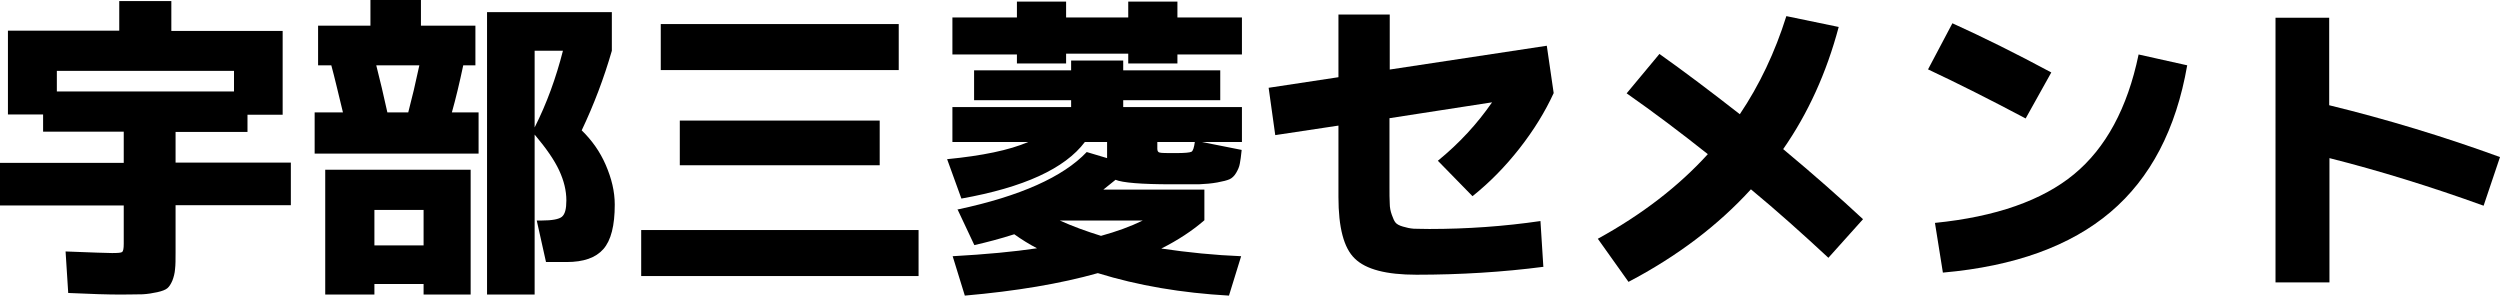
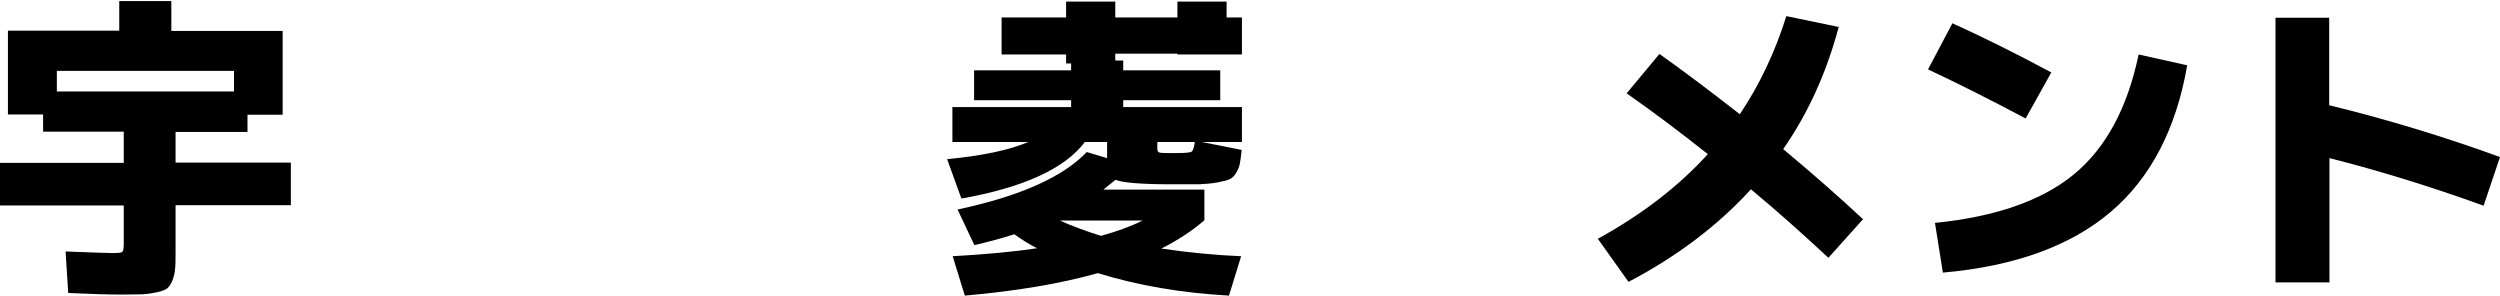
<svg xmlns="http://www.w3.org/2000/svg" id="_レイヤー_2" data-name="レイヤー 2" viewBox="0 0 94.55 11.18">
  <defs>
    <style>
      .cls-1 {
        stroke-width: 0px;
      }
    </style>
  </defs>
  <g id="_レイヤー_1-2" data-name="レイヤー 1">
    <g>
      <path class="cls-1" d="m4.68,4.98H1.63v-.65H.3V1.16h4.21V.04h1.97v1.13h4.21v3.17h-1.33v.65h-2.72v1.16h4.36v1.61h-4.36v1.78c0,.27,0,.48-.02.64-.01.15-.05.3-.1.43-.06.14-.12.23-.19.29-.07.06-.2.11-.38.15-.18.04-.37.07-.56.08-.2,0-.47.01-.82.01-.48,0-1.14-.02-1.99-.06l-.1-1.57c1.02.04,1.6.06,1.76.06.22,0,.34-.01.38-.04.04-.03.06-.13.06-.31v-1.45H0v-1.61h4.68v-1.16Zm4.16-2.3H2.15v.78h6.7v-.78Z" />
-       <path class="cls-1" d="m11.9,5.81v-1.56h1.07c-.18-.74-.32-1.34-.44-1.78h-.5V.97h1.98v-.97h1.91v.97h2.06v1.5h-.46c-.14.66-.28,1.25-.43,1.78h1.01v1.56h-6.19Zm2.26,4.93v.4h-1.86v-4.72h5.5v4.72h-1.78v-.4h-1.86Zm1.86-1.46v-1.34h-1.86v1.34h1.86Zm-.58-5.03c.14-.53.28-1.12.42-1.78h-1.63c.14.55.28,1.14.42,1.78h.79Zm6.56.68c.38.37.69.8.91,1.31s.34,1,.34,1.5c0,.79-.14,1.35-.43,1.68s-.75.49-1.39.49h-.78l-.35-1.57h.19c.39,0,.65-.05.76-.14.12-.1.17-.3.17-.62,0-.37-.09-.74-.27-1.13s-.49-.84-.93-1.36v6.05h-1.8V.46h4.72v1.46c-.3,1.04-.68,2.04-1.14,3.01Zm-.71-3.01h-1.07v2.9c.46-.91.81-1.88,1.07-2.9Z" />
-       <path class="cls-1" d="m24.25,10.44v-1.74h10.49v1.74h-10.49Zm.74-7.79V.91h9v1.74h-9Zm.72,3.6v-1.69h7.56v1.69h-7.56Z" />
-       <path class="cls-1" d="m36.23,7.92c2.35-.5,3.98-1.23,4.87-2.17l.77.23v-.61h-.84c-.76,1.01-2.32,1.72-4.67,2.14l-.54-1.49c1.33-.13,2.35-.34,3.07-.65h-2.87v-1.32h4.49v-.26h-3.67v-1.13h3.67v-.37h1.97v.37h3.67v1.13h-3.67v.26h4.49v1.32h-1.52l1.51.3c-.02.23-.05.41-.07.52-.02.12-.07.23-.14.35s-.16.2-.25.24-.24.08-.46.12c-.22.04-.45.06-.7.07-.24,0-.59,0-1.03,0-1.15,0-1.86-.06-2.12-.17-.22.18-.38.31-.46.37h3.82v1.16c-.46.4-1.01.76-1.63,1.07,1.02.15,2.02.25,3.02.29l-.46,1.49c-1.79-.1-3.44-.38-4.96-.85-1.42.4-3.09.68-5.03.85l-.46-1.49c1.26-.07,2.32-.17,3.19-.3-.29-.15-.58-.33-.86-.53-.53.17-1.03.3-1.51.41l-.64-1.36ZM46.97.66v1.4h-2.44v.34h-1.86v-.37h-2.35v.37h-1.86v-.34h-2.44V.66h2.44V.06h1.86v.6h2.35V.06h1.86v.6h2.44Zm-5.33,8.26c.58-.16,1.11-.35,1.58-.58h-3.14c.49.22,1.01.41,1.56.58Zm3.55-3.55h-1.42v.26c0,.08.03.13.09.14.06.02.26.02.61.02s.53-.02.59-.05.1-.16.13-.38Z" />
-       <path class="cls-1" d="m58.38,10.09c-1.54.2-3.15.3-4.81.3-1.14,0-1.91-.2-2.33-.61-.42-.4-.62-1.18-.62-2.33v-2.7l-2.39.36-.25-1.79,2.64-.4V.55h1.94v2.08l5.94-.9.26,1.79c-.32.7-.75,1.4-1.29,2.09-.54.69-1.13,1.29-1.78,1.81l-1.31-1.34c.81-.66,1.49-1.4,2.05-2.21l-3.88.6v2.58c0,.27,0,.49.01.64,0,.16.03.3.08.44s.09.23.14.29c.05.06.14.11.28.15.13.04.27.07.41.08.14,0,.34.01.59.01,1.43,0,2.83-.1,4.2-.3l.11,1.74Z" />
+       <path class="cls-1" d="m36.23,7.92c2.35-.5,3.98-1.23,4.87-2.17l.77.23v-.61h-.84c-.76,1.01-2.32,1.72-4.67,2.14l-.54-1.49c1.33-.13,2.35-.34,3.07-.65h-2.87v-1.32h4.49v-.26h-3.67v-1.13h3.67v-.37h1.97v.37h3.67v1.13h-3.67v.26h4.49v1.32h-1.52l1.51.3c-.02.23-.05.41-.07.52-.02.12-.07.23-.14.35s-.16.2-.25.24-.24.08-.46.12c-.22.04-.45.06-.7.07-.24,0-.59,0-1.03,0-1.15,0-1.86-.06-2.12-.17-.22.18-.38.31-.46.37h3.82v1.16c-.46.4-1.01.76-1.63,1.07,1.02.15,2.02.25,3.02.29l-.46,1.49c-1.79-.1-3.44-.38-4.96-.85-1.42.4-3.09.68-5.03.85l-.46-1.49c1.26-.07,2.32-.17,3.19-.3-.29-.15-.58-.33-.86-.53-.53.17-1.03.3-1.51.41l-.64-1.36ZM46.97.66v1.4h-2.44v.34v-.37h-2.35v.37h-1.86v-.34h-2.44V.66h2.44V.06h1.86v.6h2.35V.06h1.86v.6h2.44Zm-5.33,8.26c.58-.16,1.11-.35,1.58-.58h-3.14c.49.22,1.01.41,1.56.58Zm3.55-3.55h-1.42v.26c0,.08.03.13.09.14.06.02.26.02.61.02s.53-.02.59-.05.1-.16.13-.38Z" />
      <path class="cls-1" d="m61.52,3.53l1.24-1.49c.93.66,1.94,1.42,3.04,2.28.74-1.1,1.33-2.34,1.76-3.71l1.98.41c-.46,1.73-1.16,3.27-2.1,4.62,1.14.95,2.15,1.84,3.02,2.65l-1.31,1.46c-.98-.91-1.95-1.78-2.93-2.59-1.24,1.36-2.78,2.53-4.63,3.5l-1.16-1.63c1.66-.91,3.05-1.98,4.16-3.2-1.02-.81-2.04-1.58-3.07-2.3Z" />
      <path class="cls-1" d="m72.92,2.62l.92-1.74c1.17.53,2.42,1.15,3.74,1.86l-.97,1.74c-1.34-.71-2.57-1.33-3.7-1.86Zm7.96-.56l1.84.41c-.42,2.42-1.39,4.27-2.9,5.55-1.51,1.28-3.62,2.05-6.34,2.29l-.3-1.88c2.3-.23,4.06-.85,5.26-1.84s2.02-2.5,2.44-4.52Z" />
      <path class="cls-1" d="m86.05.67h2.04v3.31c2.17.53,4.32,1.18,6.46,1.96l-.62,1.84c-2.02-.73-3.97-1.33-5.83-1.8v4.7h-2.04V.67Z" />
    </g>
  </g>
</svg>